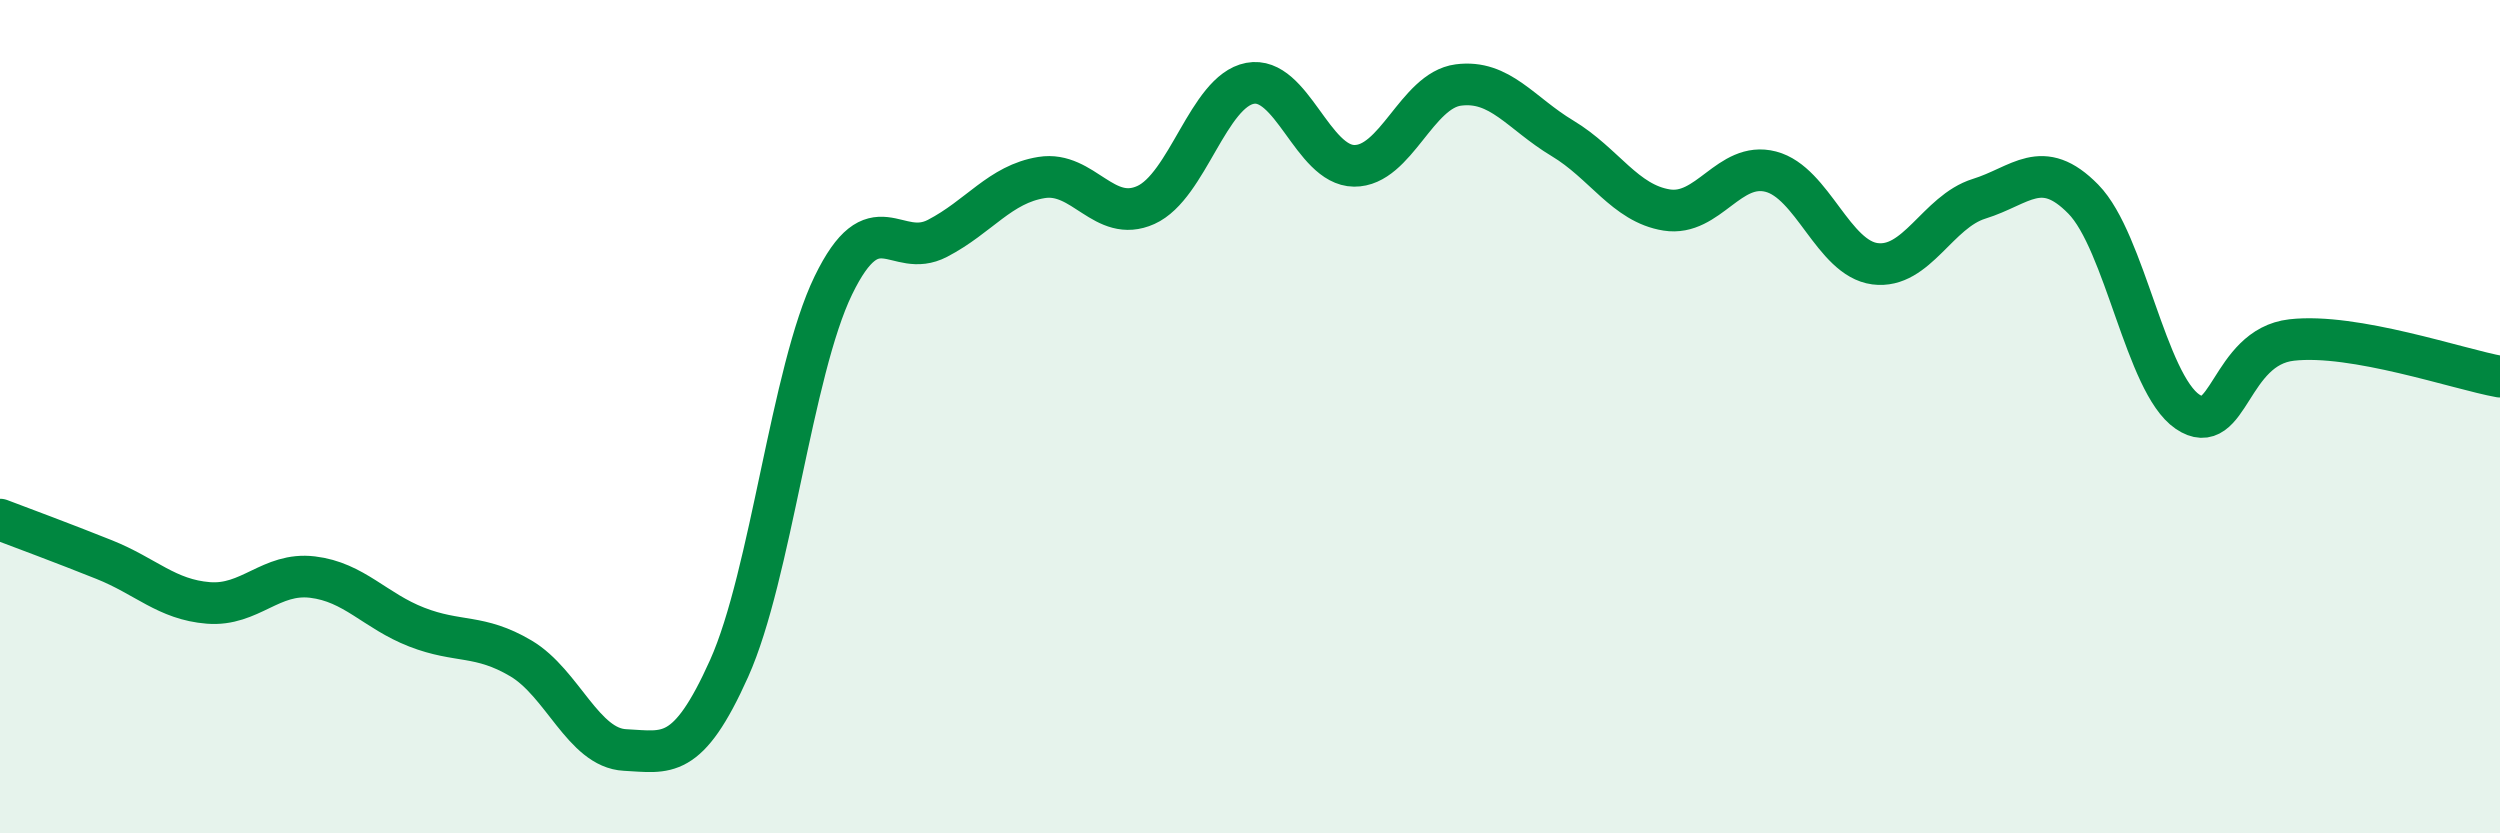
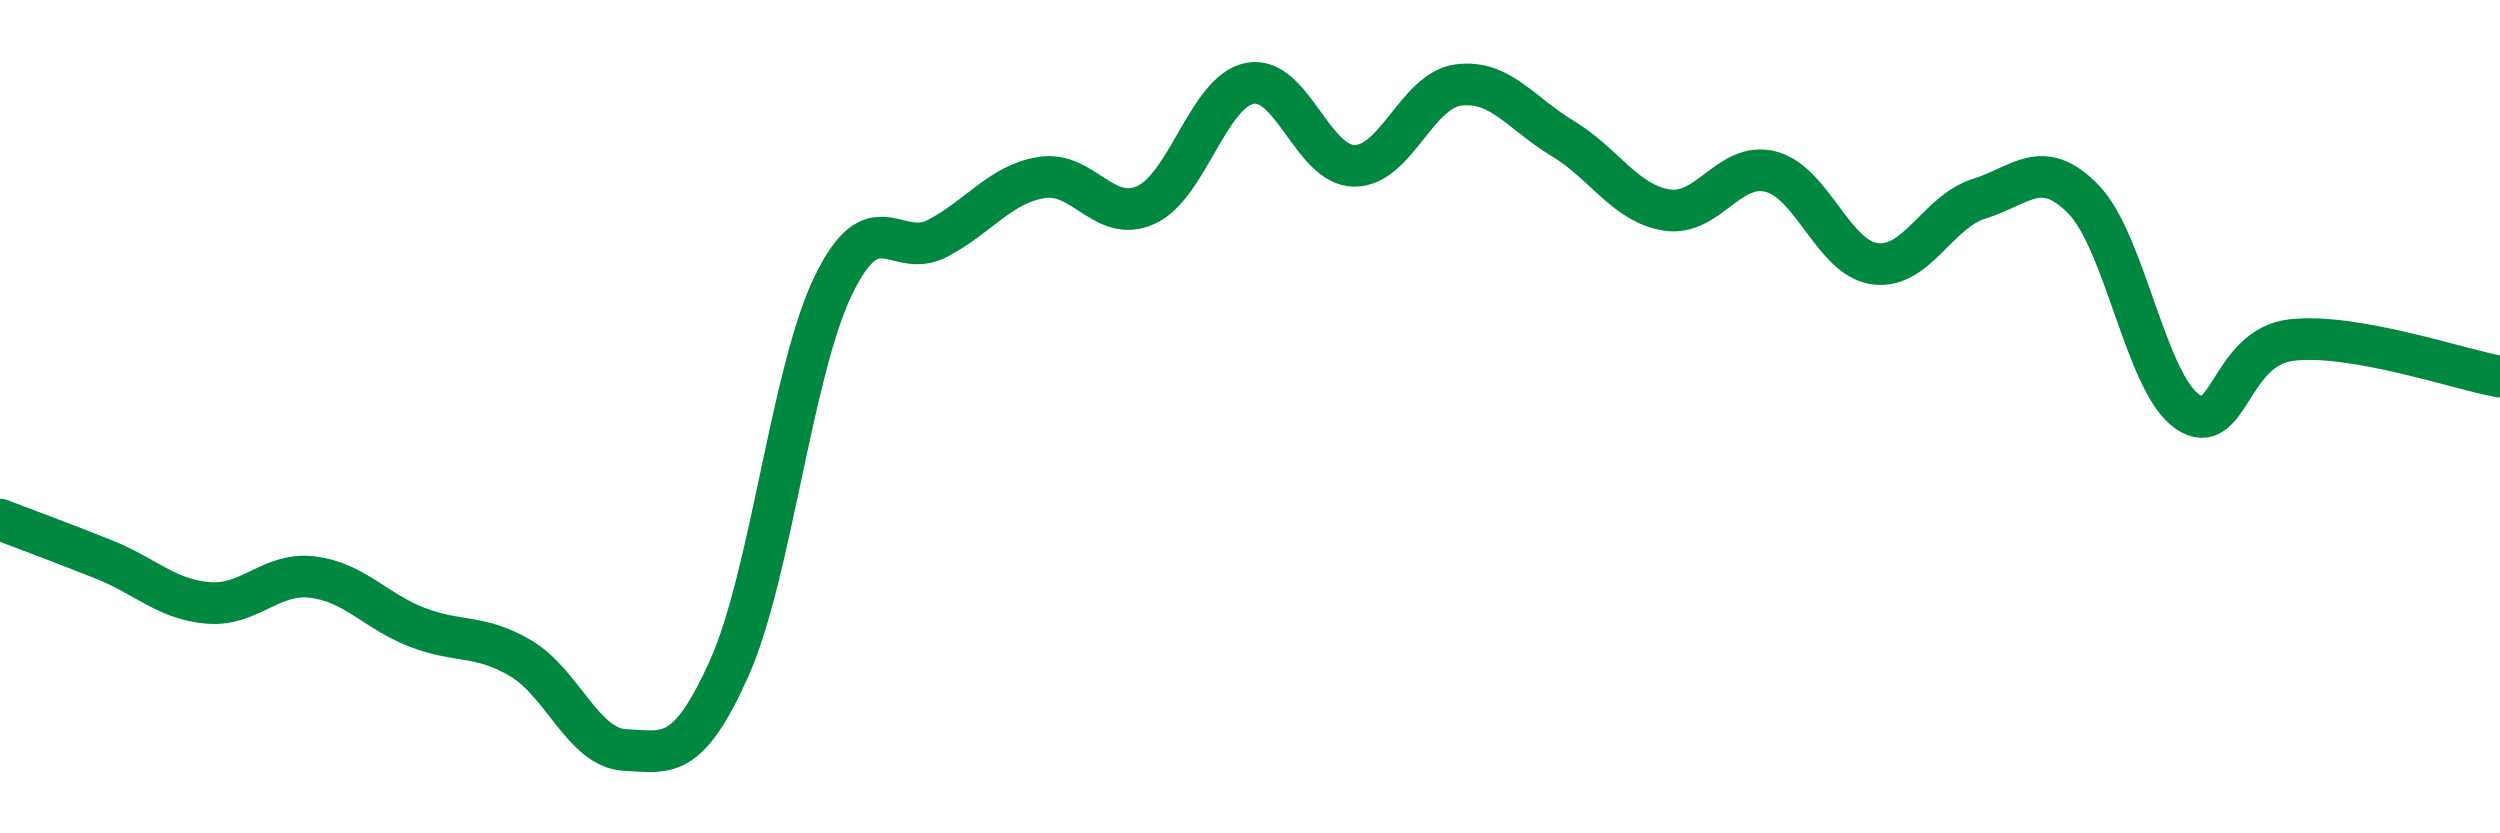
<svg xmlns="http://www.w3.org/2000/svg" width="60" height="20" viewBox="0 0 60 20">
-   <path d="M 0,12.47 C 0.5,12.66 1.5,13.03 2.5,13.43 C 3.5,13.83 4,14.39 5,14.47 C 6,14.55 6.5,13.73 7.5,13.85 C 8.5,13.97 9,14.66 10,15.05 C 11,15.44 11.5,15.21 12.5,15.8 C 13.5,16.39 14,17.95 15,18 C 16,18.05 16.5,18.27 17.5,16.04 C 18.5,13.81 19,8.91 20,6.85 C 21,4.79 21.5,6.24 22.5,5.72 C 23.5,5.2 24,4.42 25,4.26 C 26,4.1 26.5,5.37 27.5,4.92 C 28.5,4.47 29,2.19 30,2 C 31,1.81 31.5,3.97 32.5,3.98 C 33.5,3.99 34,2.17 35,2.04 C 36,1.91 36.5,2.72 37.5,3.32 C 38.5,3.92 39,4.88 40,5.04 C 41,5.2 41.5,3.86 42.5,4.12 C 43.5,4.38 44,6.2 45,6.33 C 46,6.46 46.5,5.08 47.5,4.77 C 48.5,4.46 49,3.76 50,4.78 C 51,5.8 51.5,9.2 52.5,9.88 C 53.5,10.56 53.5,8.33 55,8.16 C 56.5,7.99 59,8.86 60,9.04L60 20L0 20Z" fill="#008740" opacity="0.1" stroke-linecap="round" stroke-linejoin="round" />
  <path d="M 0,12.47 C 0.5,12.66 1.5,13.03 2.5,13.43 C 3.5,13.83 4,14.39 5,14.47 C 6,14.55 6.5,13.73 7.5,13.85 C 8.5,13.97 9,14.66 10,15.05 C 11,15.44 11.5,15.21 12.5,15.8 C 13.5,16.39 14,17.95 15,18 C 16,18.05 16.5,18.27 17.5,16.04 C 18.5,13.81 19,8.91 20,6.85 C 21,4.79 21.5,6.24 22.5,5.72 C 23.5,5.2 24,4.42 25,4.26 C 26,4.1 26.5,5.37 27.5,4.92 C 28.5,4.47 29,2.19 30,2 C 31,1.81 31.5,3.97 32.5,3.98 C 33.5,3.99 34,2.17 35,2.04 C 36,1.91 36.5,2.72 37.5,3.32 C 38.5,3.92 39,4.88 40,5.04 C 41,5.2 41.5,3.86 42.5,4.12 C 43.5,4.38 44,6.2 45,6.33 C 46,6.46 46.5,5.08 47.5,4.77 C 48.5,4.46 49,3.76 50,4.78 C 51,5.8 51.5,9.2 52.5,9.88 C 53.5,10.56 53.5,8.33 55,8.16 C 56.5,7.99 59,8.86 60,9.04" stroke="#008740" stroke-width="1" fill="none" stroke-linecap="round" stroke-linejoin="round" />
</svg>